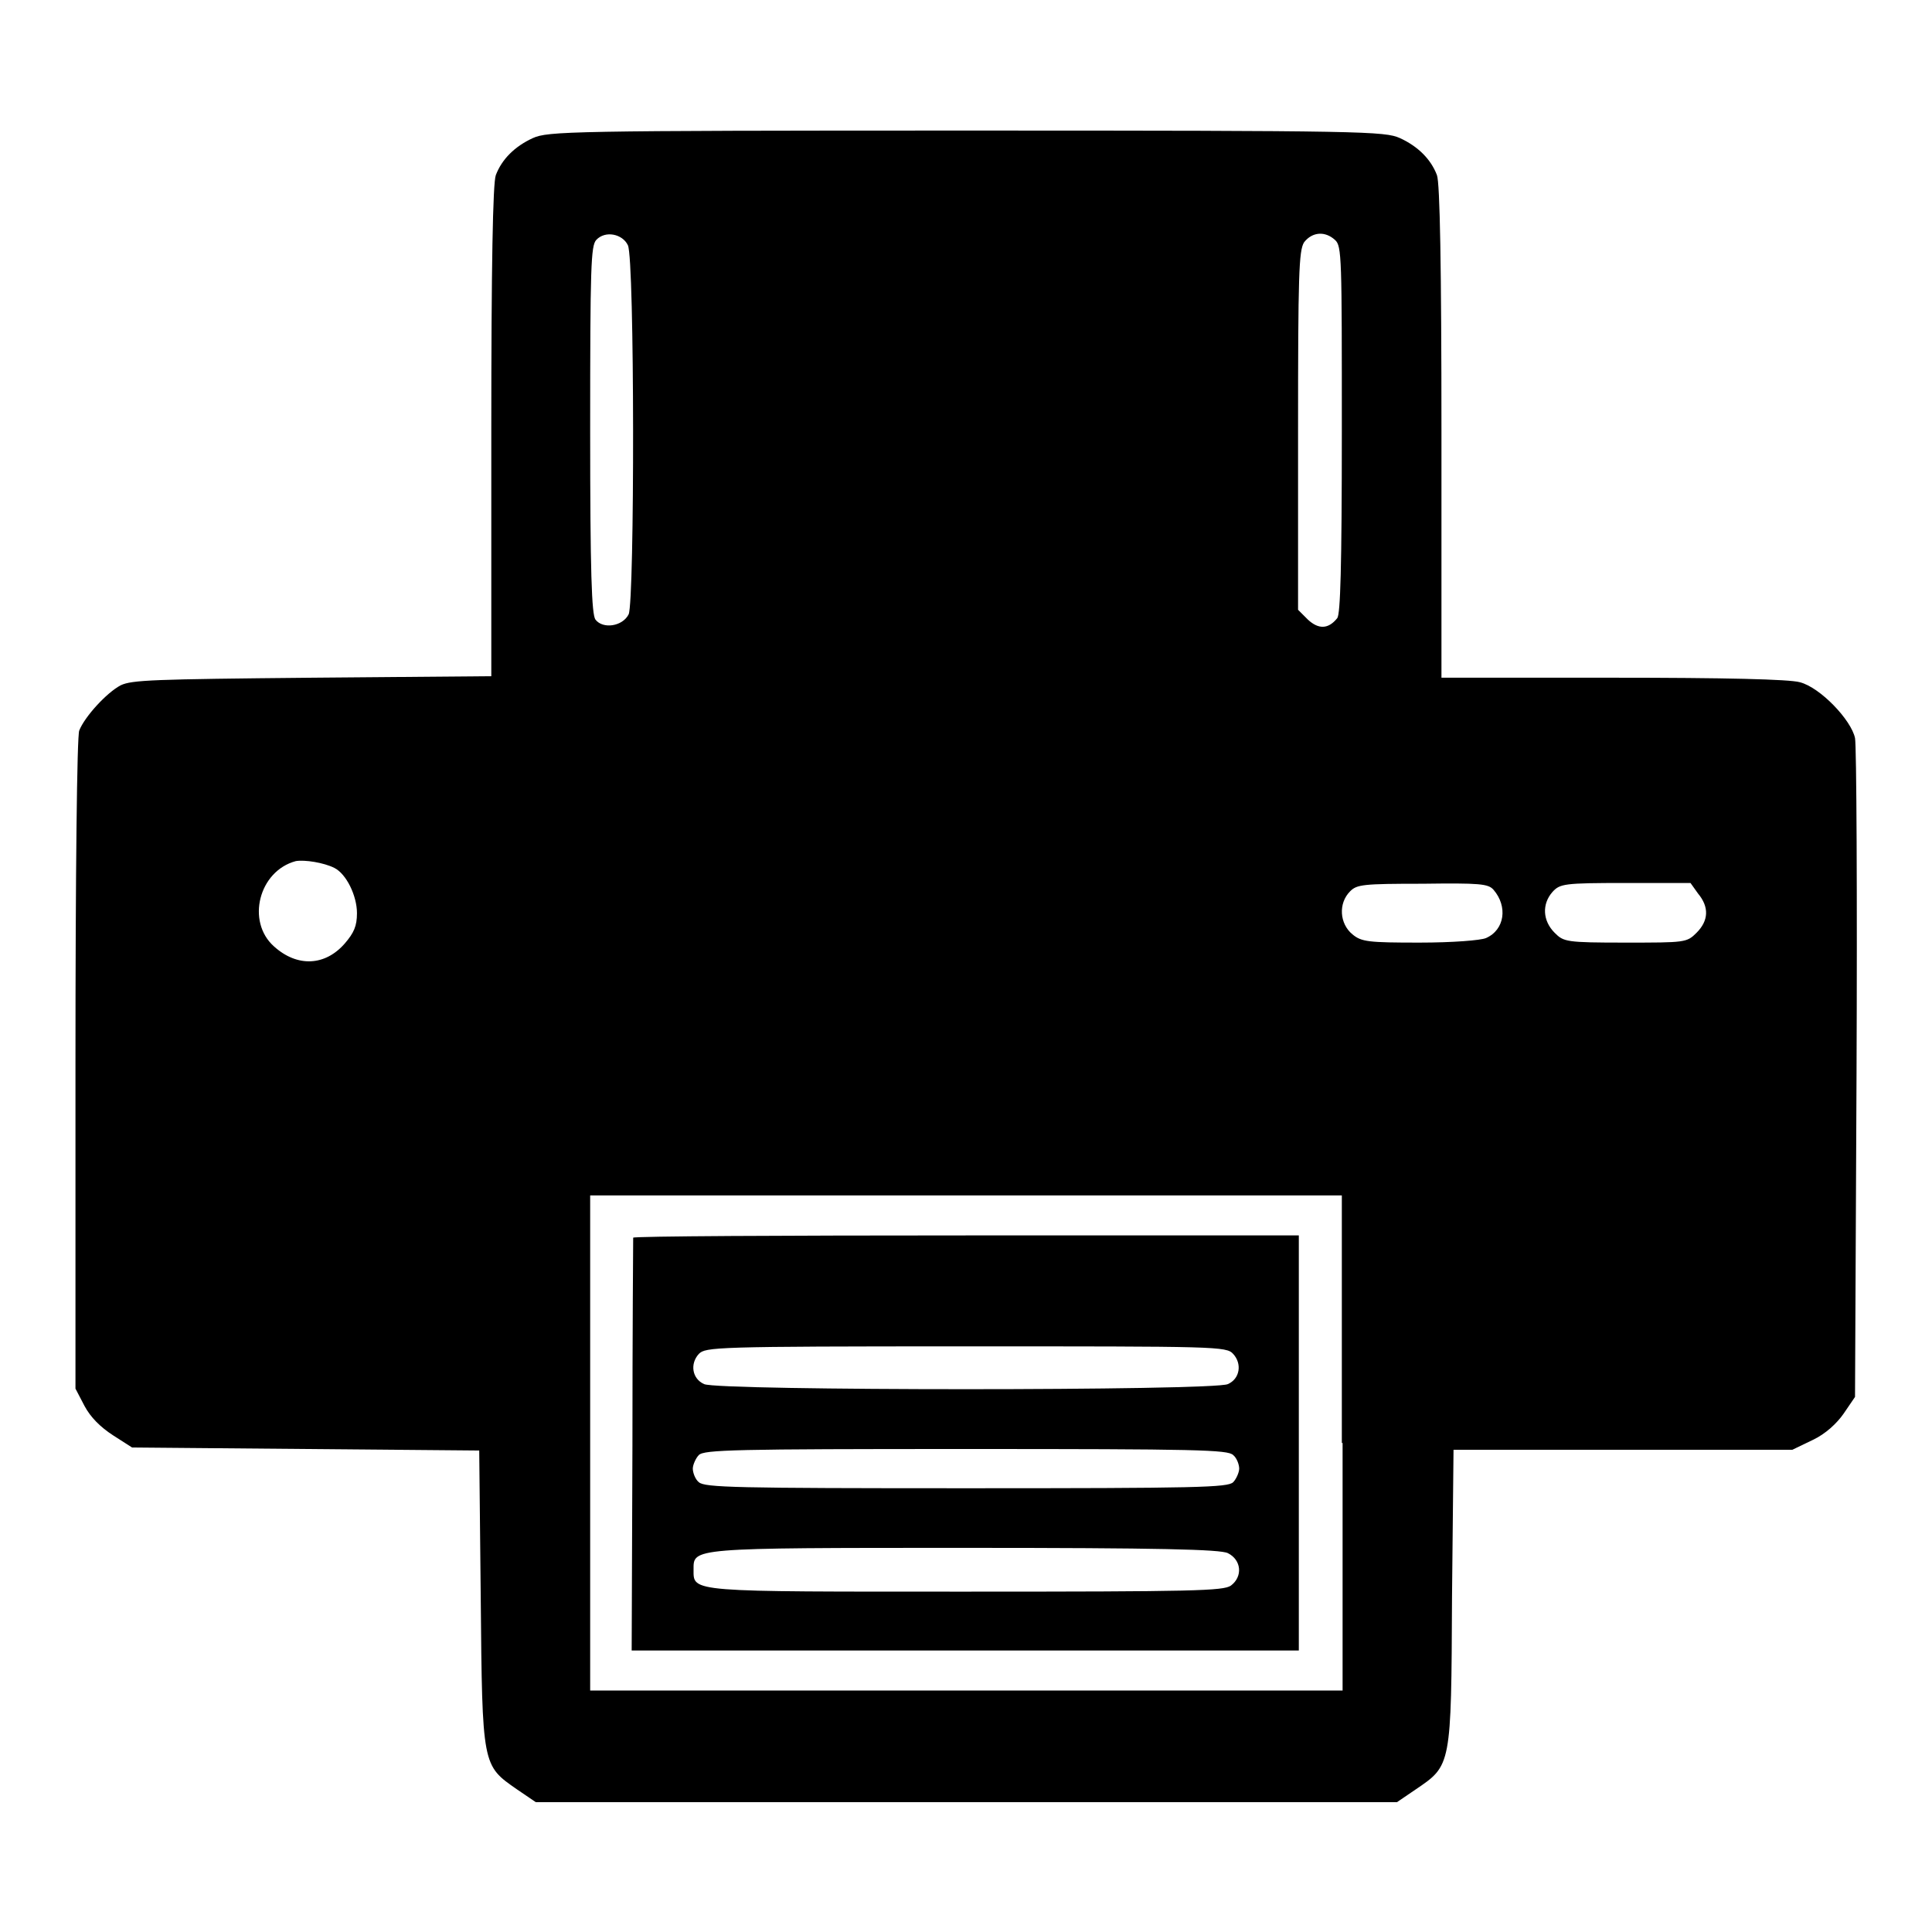
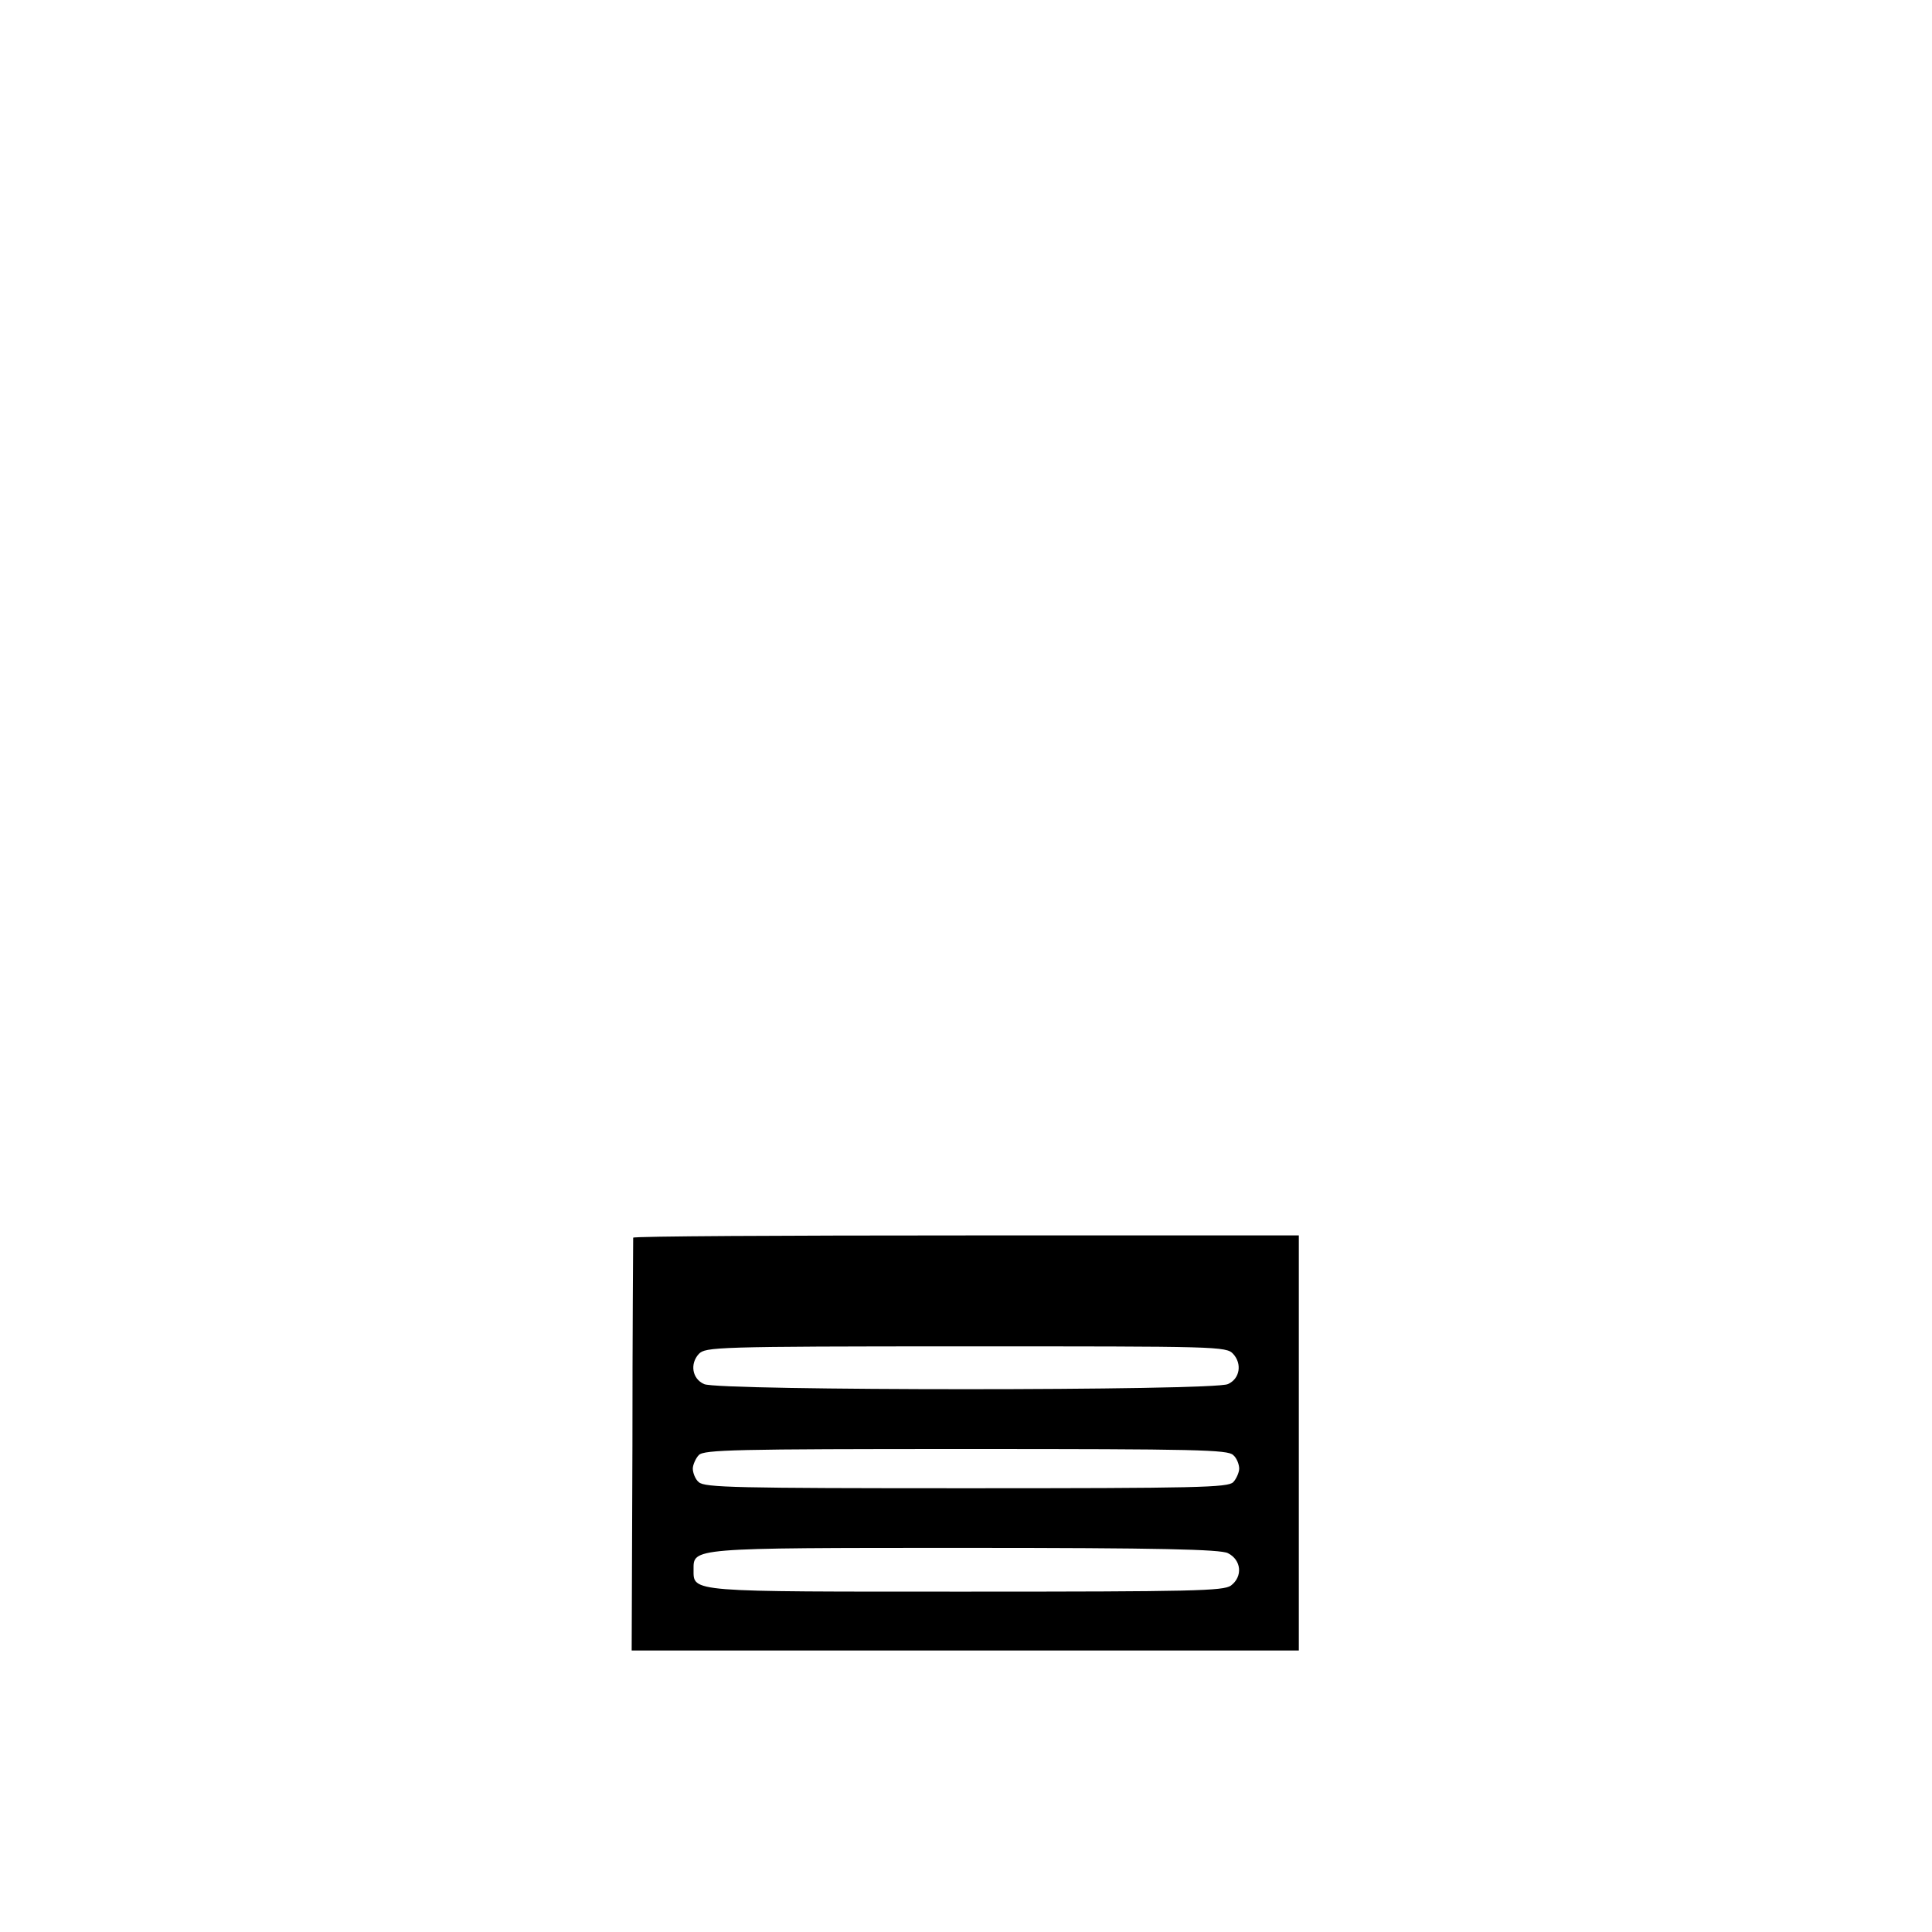
<svg xmlns="http://www.w3.org/2000/svg" version="1.1" x="0px" y="0px" viewBox="0 0 256 256" enable-background="new 0 0 256 256" xml:space="preserve">
  <g>
    <g>
      <g>
-         <path fill="#000000" d="M70.6,18.3c-2.4,1.1-4.1,2.8-4.9,4.9c-0.4,1-0.6,12.2-0.6,33.9v32.5l-23.7,0.2c-21.2,0.2-23.9,0.3-25.4,1c-1.9,1-4.8,4.2-5.5,6c-0.3,0.7-0.5,18.9-0.5,44.2V184l1.2,2.3c0.8,1.5,2.1,2.8,3.8,3.9l2.5,1.6l23,0.2l23,0.2l0.2,19.5c0.2,22.4,0.2,22.2,4.8,25.4l2.5,1.7H128h57.1l2.5-1.7c4.7-3.2,4.7-3,4.8-25.5l0.2-19.5H215h22.5l2.7-1.3c1.7-0.8,3.2-2.2,4.1-3.5l1.5-2.2l0.2-42.8c0.1-23.6,0-43.6-0.2-44.5c-0.5-2.4-4.6-6.7-7.3-7.4c-1.4-0.4-10-0.6-24.8-0.6H191V57.2c0-21.8-0.2-33-0.6-34c-0.8-2.1-2.5-3.8-4.9-4.9c-2-0.9-4.7-1-57.4-1C75.3,17.3,72.6,17.4,70.6,18.3z M83.2,32.5c0.9,1.8,0.9,47.1,0.1,48.9c-0.8,1.6-3.4,2-4.4,0.7c-0.5-0.7-0.7-6.1-0.7-25.2c0-21.7,0.1-24.3,0.8-25.1C80.2,30.5,82.5,31,83.2,32.5z M176.9,31.8c0.9,0.8,0.9,2.3,0.9,25.1c0,18.6-0.2,24.4-0.6,25c-1.2,1.5-2.5,1.5-3.9,0.2l-1.3-1.3V57.1c0-20.7,0.1-23.9,0.8-25C173.9,30.7,175.6,30.6,176.9,31.8z M44.3,115c1.6,0.8,3,3.7,3,6c0,1.7-0.4,2.6-1.6,4c-2.6,3-6.3,3.2-9.4,0.4c-3.7-3.3-2-10,2.9-11.3C40.4,113.9,42.9,114.3,44.3,115z M197.9,117.9c1.9,2.2,1.5,5.3-1,6.4c-0.7,0.3-4.4,0.6-8.8,0.6c-6.8,0-7.7-0.1-8.9-1.1c-1.7-1.4-1.9-4.1-0.3-5.7c0.9-0.9,1.7-1,9.6-1C196.1,117,197.2,117.1,197.9,117.9z M225,118.4c1.5,1.8,1.4,3.6-0.2,5.2c-1.3,1.3-1.5,1.3-9.4,1.3s-8.2-0.1-9.4-1.3c-1.6-1.6-1.7-3.8-0.3-5.4c1-1.1,1.5-1.2,9.7-1.2h8.6L225,118.4z M177.9,191.2V224H128H78.2v-32.8v-32.8H128h49.8V191.2L177.9,191.2z" />
        <path fill="#000000" d="M83.9,164c0,0.3-0.1,12.6-0.1,27.6l-0.1,27.1h44.2h44.2v-27.5v-27.5H128C103.8,163.7,84,163.8,83.9,164z M163.4,179.4c1.2,1.3,0.9,3.3-0.7,4c-1.8,0.9-67.6,0.9-69.4,0c-1.6-0.7-1.9-2.7-0.7-4c0.9-0.9,2-1,35.4-1C161.3,178.4,162.5,178.4,163.4,179.4z M163.4,192.8c0.5,0.4,0.8,1.3,0.8,1.8c0,0.5-0.4,1.4-0.8,1.8c-0.7,0.7-4.7,0.8-35.4,0.8c-30.7,0-34.6-0.1-35.4-0.8c-0.5-0.4-0.8-1.3-0.8-1.8c0-0.5,0.4-1.4,0.8-1.8c0.7-0.7,4.7-0.8,35.4-0.8C158.7,192,162.7,192.1,163.4,192.8z M162.7,205.8c1.8,0.9,2,3.1,0.4,4.3c-1,0.7-4.9,0.8-35,0.8c-36.9,0-36.2,0.1-36.2-2.9c0-2.9-0.6-2.9,35.9-2.9C153.7,205.1,161.7,205.3,162.7,205.8z" />
      </g>
    </g>
  </g>
</svg>